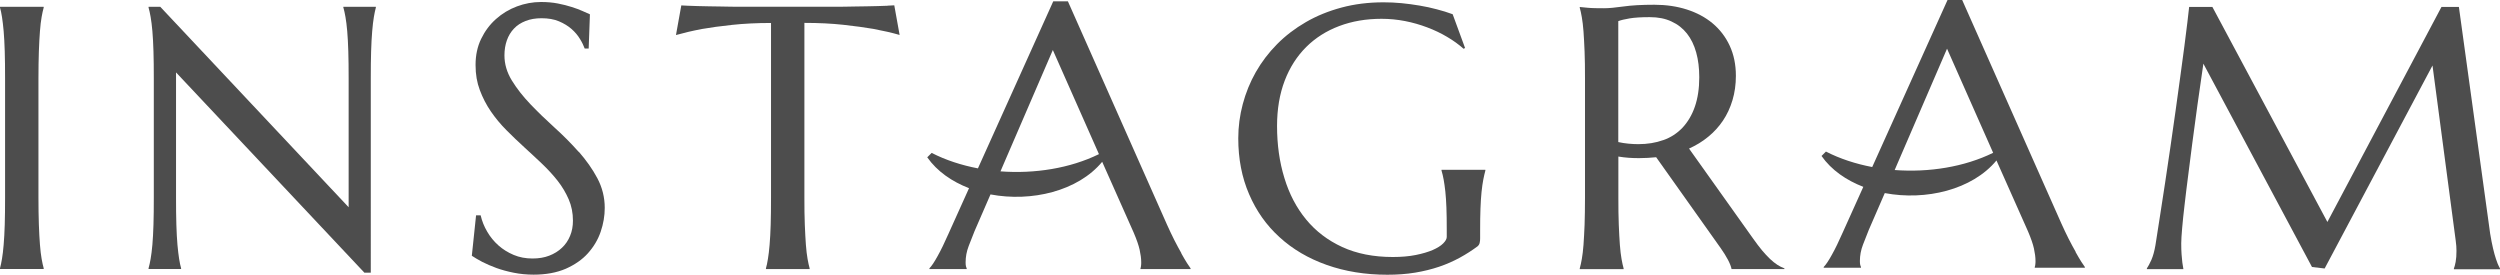
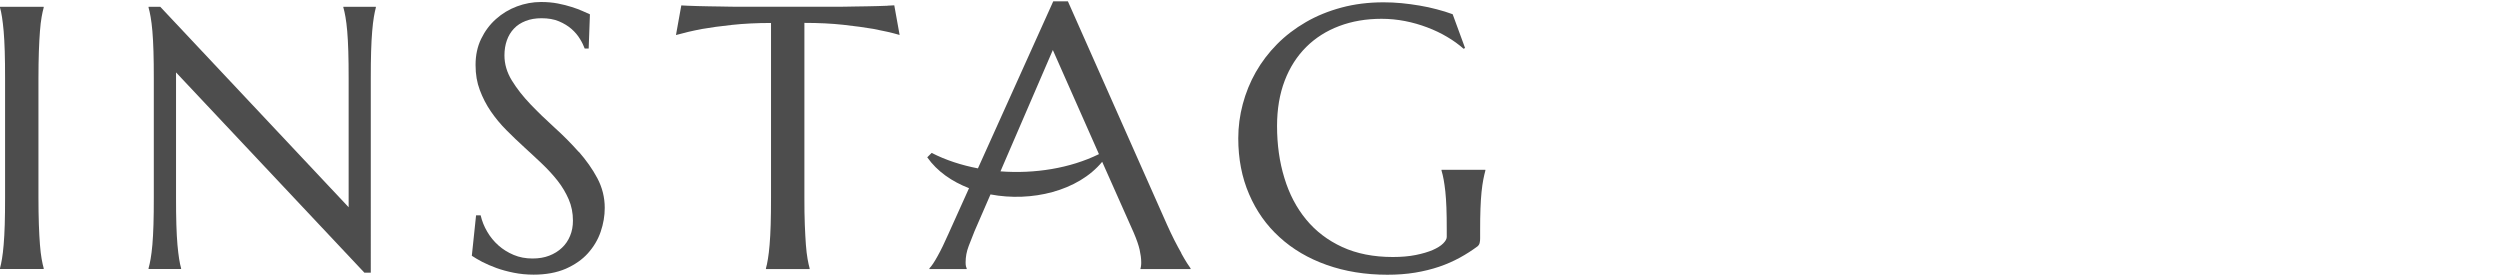
<svg xmlns="http://www.w3.org/2000/svg" id="_レイヤー_2" data-name="レイヤー 2" viewBox="0 0 300.38 33.01">
  <defs>
    <style>
      .cls-1 {
        fill: #4d4d4d;
      }
    </style>
  </defs>
  <g id="_レイヤー_2-2" data-name=" レイヤー 2">
    <g>
      <path class="cls-1" d="M141.93,30.43h.02c-.26-.46-.55-.99-.85-1.58-.3-.59-.59-1.21-.87-1.83L128.31.16h-1.76l-9.05,20.07c-1.98-.38-3.87-.99-5.56-1.86l-.53.53c1.19,1.7,2.98,2.92,5.02,3.71l-2.47,5.48c-.47,1.07-.9,1.96-1.3,2.67-.39.71-.72,1.21-.99,1.48v.09h4.48v-.09s-.06-.13-.09-.25c-.03-.12-.04-.28-.04-.47,0-.66.12-1.31.37-1.96.25-.64.48-1.24.7-1.78l1.92-4.42c4.91.93,10.5-.39,13.42-3.92l.23.52.9,2.02,2.66,5.98c.35.82.59,1.51.71,2.05.12.55.19,1.05.19,1.51,0,.12,0,.25-.02.39-.01.15-.04.26-.07.33v.09h6.02v-.09c-.07-.09-.21-.29-.42-.62-.21-.33-.44-.72-.7-1.19ZM120.21,20.59l.23-.54,6.06-14.04,5.54,12.51c-3.46,1.7-7.72,2.38-11.83,2.07Z" />
-       <path class="cls-1" d="M249.38,30.27h.02c-.26-.46-.55-.99-.85-1.58-.3-.59-.59-1.21-.87-1.83L235.76,0h-1.76l-9.05,20.07c-1.98-.38-3.87-.99-5.56-1.86l-.53.53c1.19,1.7,2.98,2.92,5.02,3.71l-2.47,5.48c-.47,1.07-.9,1.96-1.3,2.67-.39.71-.72,1.21-.99,1.48v.09h4.48v-.09s-.06-.13-.09-.25c-.03-.12-.04-.28-.04-.47,0-.66.12-1.31.37-1.96.25-.64.48-1.24.7-1.78l1.92-4.42c4.91.93,10.5-.39,13.42-3.92l.23.52.9,2.02,2.66,5.98c.35.82.59,1.51.71,2.05.12.55.19,1.05.19,1.51,0,.12,0,.25-.02.39-.01.15-.04.26-.07.33v.09h6.02v-.09c-.07-.09-.21-.29-.42-.62-.21-.33-.44-.72-.7-1.19ZM227.65,20.43l.23-.54,6.06-14.04,5.54,12.51c-3.46,1.7-7.72,2.38-11.83,2.07Z" />
      <path class="cls-1" d="M0,.91c.09.31.17.69.24,1.14s.14,1.02.2,1.7c.06.68.1,1.49.13,2.42s.04,2.02.04,3.26v14.3c0,1.25-.01,2.33-.04,3.26s-.07,1.73-.13,2.41-.12,1.24-.2,1.69-.15.83-.24,1.14v.09h5.25v-.09c-.09-.31-.17-.69-.25-1.14-.08-.45-.15-1.02-.2-1.69s-.1-1.48-.13-2.41-.05-2.02-.05-3.26v-14.3c0-1.25.02-2.33.05-3.26s.08-1.74.13-2.42c.05-.68.12-1.25.2-1.7.08-.45.16-.83.25-1.14v-.09H0v.09Z" />
      <path class="cls-1" d="M41.26.91c.09.31.17.69.25,1.14.08.45.15,1.02.21,1.7.06.68.1,1.49.13,2.42s.04,2.02.04,3.26v15.47L19.26.82h-1.41v.09c.09.31.17.69.25,1.14s.15,1.02.21,1.7c.06.68.1,1.49.13,2.42s.04,2.02.04,3.26v14.3c0,1.25-.01,2.33-.04,3.26s-.07,1.73-.13,2.41-.13,1.24-.21,1.69-.16.83-.25,1.14v.09h3.91v-.09c-.09-.31-.17-.69-.24-1.14s-.14-1.02-.2-1.69-.1-1.48-.13-2.41-.04-2.02-.04-3.26v-15.03l22.63,24.06h.77V9.43c0-1.25.01-2.33.04-3.26s.07-1.74.13-2.42c.06-.68.12-1.25.2-1.7s.15-.83.24-1.14v-.09h-3.91v.09Z" />
      <path class="cls-1" d="M69.53,18.25c-.89-1.01-1.86-1.98-2.9-2.92s-2.01-1.88-2.9-2.81-1.64-1.89-2.23-2.85c-.59-.96-.89-1.97-.89-3.02,0-.66.1-1.26.29-1.8s.47-1.01.85-1.41c.37-.4.84-.7,1.4-.92s1.19-.33,1.91-.33c.81,0,1.51.12,2.1.37.59.25,1.1.56,1.52.93.42.37.75.77,1.01,1.2.26.42.44.81.56,1.14h.48l.15-4.11c-.23-.1-.53-.23-.9-.4s-.79-.32-1.29-.48-1.04-.3-1.66-.42-1.29-.18-2.02-.18c-1,0-1.96.18-2.9.53s-1.78.86-2.52,1.52-1.33,1.45-1.78,2.38c-.45.93-.67,1.97-.67,3.13s.17,2.11.51,3.02.78,1.77,1.33,2.57c.55.8,1.17,1.55,1.87,2.25.7.7,1.41,1.39,2.14,2.05.73.67,1.45,1.33,2.14,1.99s1.32,1.34,1.87,2.04c.55.7.99,1.45,1.33,2.23s.51,1.64.51,2.56c0,.66-.11,1.27-.34,1.82-.23.56-.55,1.04-.98,1.44-.42.4-.93.72-1.53.95-.59.23-1.26.34-2.01.34-.82,0-1.57-.14-2.26-.43-.69-.29-1.3-.67-1.83-1.14-.54-.48-.99-1.03-1.35-1.65-.37-.62-.63-1.28-.79-1.97h-.55l-.51,4.86c.32.22.74.46,1.24.73.51.26,1.08.51,1.71.74.64.23,1.33.42,2.09.57.75.15,1.55.23,2.38.23,1.49,0,2.78-.24,3.87-.71,1.08-.48,1.97-1.09,2.66-1.86s1.2-1.62,1.53-2.58c.33-.96.49-1.92.49-2.87,0-1.27-.3-2.46-.89-3.57-.59-1.11-1.34-2.16-2.23-3.18Z" />
      <path class="cls-1" d="M106.66.69c-.35.01-.74.03-1.18.04-.43.01-.89.03-1.36.03-.48,0-.93.01-1.35.02-.42,0-.8.02-1.13.02-.33,0-.57.01-.71.01h-12.55c-.15,0-.38,0-.71-.01-.33,0-.71-.01-1.13-.02-.42,0-.88-.01-1.35-.02-.48,0-.93-.02-1.36-.03-.43-.01-.82-.03-1.18-.04s-.62-.03-.79-.04l-.64,3.56c.92-.26,1.97-.51,3.14-.73,1.01-.18,2.21-.34,3.6-.49,1.39-.15,2.95-.23,4.68-.23v20.98c0,1.25-.01,2.33-.04,3.26s-.07,1.73-.13,2.41-.12,1.24-.2,1.69c-.07.45-.15.83-.24,1.14v.09h5.25v-.09c-.09-.31-.17-.69-.25-1.14-.08-.45-.15-1.02-.2-1.69-.05-.67-.09-1.48-.13-2.41-.04-.93-.05-2.02-.05-3.26V2.75c1.73,0,3.29.08,4.68.23,1.39.15,2.59.32,3.6.49,1.17.22,2.23.46,3.16.73l-.64-3.56c-.18.01-.44.03-.79.04Z" />
      <path class="cls-1" d="M173.2,20.49c.1.34.19.7.26,1.1s.14.87.2,1.42c.06.55.1,1.2.13,1.94s.04,1.63.04,2.66v.86c0,.23-.14.49-.43.78-.29.29-.71.55-1.26.79-.56.24-1.24.44-2.04.6s-1.72.24-2.75.24c-2.31,0-4.34-.4-6.08-1.2-1.74-.8-3.18-1.9-4.34-3.31s-2.03-3.07-2.61-4.99c-.59-1.92-.88-4-.88-6.24,0-2.04.31-3.85.92-5.45s1.48-2.94,2.58-4.04c1.11-1.1,2.43-1.94,3.97-2.52,1.54-.58,3.23-.87,5.08-.87.95,0,1.89.09,2.82.27.93.18,1.82.44,2.67.76s1.65.7,2.39,1.14c.75.44,1.41.92,1.98,1.43l.18-.09-1.49-4.06c-.6-.22-1.23-.42-1.9-.59-.67-.18-1.36-.33-2.08-.45s-1.44-.22-2.17-.29c-.73-.07-1.45-.1-2.15-.1-1.82,0-3.5.21-5.06.63-1.56.42-2.99,1-4.28,1.75-1.3.75-2.45,1.63-3.46,2.65-1.01,1.02-1.86,2.14-2.55,3.35s-1.21,2.5-1.57,3.85c-.36,1.35-.54,2.72-.54,4.11,0,2.46.43,4.7,1.3,6.71.86,2.01,2.08,3.74,3.66,5.17,1.57,1.44,3.46,2.55,5.66,3.33,2.2.78,4.63,1.18,7.29,1.18,1.19,0,2.3-.08,3.33-.25,1.03-.17,2-.41,2.89-.71s1.72-.67,2.49-1.09c.77-.42,1.48-.88,2.14-1.37.13-.12.22-.26.25-.44.04-.18.05-.34.05-.51v-.9c0-1.01.01-1.9.04-2.67.03-.77.07-1.44.13-2.01s.13-1.07.21-1.48c.08-.42.17-.78.25-1.09v-.09h-5.27v.09Z" />
-       <path class="cls-1" d="M212.67,31.11c-.3-.29-.62-.63-.95-1.02-.33-.4-.68-.86-1.07-1.41l-7.71-10.83c.85-.38,1.62-.85,2.31-1.42.69-.56,1.28-1.21,1.77-1.94.49-.73.87-1.55,1.14-2.45.27-.9.41-1.88.41-2.93,0-1.35-.25-2.55-.74-3.61-.49-1.06-1.18-1.96-2.05-2.69s-1.92-1.29-3.11-1.67c-1.19-.38-2.49-.57-3.9-.57-1.51,0-2.75.07-3.72.21-.97.14-1.75.21-2.32.21-.37,0-.72,0-1.07-.01-.34,0-.66-.03-.93-.05l-.92-.09v.09c.09.31.17.69.25,1.15.08.46.15,1.03.2,1.7.05.67.09,1.48.13,2.41.04.93.05,2.02.05,3.26v14.3c0,1.26-.02,2.35-.05,3.27-.04.92-.08,1.72-.13,2.4-.05.67-.12,1.24-.2,1.69-.08.45-.16.83-.25,1.14v.09h5.27v-.09c-.09-.31-.17-.69-.25-1.14-.08-.45-.15-1.02-.2-1.69-.05-.67-.09-1.48-.13-2.41-.04-.93-.05-2.02-.05-3.26v-4.94c.42.07.85.12,1.26.15.42.03.83.04,1.24.04.35,0,.7-.01,1.03-.03.34-.02.67-.05,1.01-.08l7.78,10.96c.32.45.6.91.85,1.37.24.46.38.83.43,1.11h6.35v-.09c-.29-.1-.58-.25-.86-.43-.28-.18-.57-.42-.87-.7ZM199.85,16.83c-.91.33-1.91.49-3.01.49-.38,0-.78-.02-1.19-.06-.41-.04-.81-.1-1.21-.19V2.54c.31-.12.76-.23,1.36-.33s1.41-.15,2.42-.15,1.87.17,2.61.52c.75.34,1.37.83,1.86,1.45.49.62.86,1.38,1.11,2.27s.37,1.89.37,2.99c0,1.35-.18,2.52-.53,3.53s-.85,1.84-1.48,2.52c-.64.67-1.41,1.18-2.32,1.5Z" />
-       <path class="cls-1" d="M300.06,31.57c-.11-.27-.22-.62-.34-1.03-.12-.42-.23-.92-.35-1.5s-.23-1.29-.33-2.11l-3.6-26.1h-2.09l-13.71,25.84-13.82-25.84h-2.79c-.04.41-.11,1.02-.21,1.83-.1.81-.22,1.77-.36,2.87s-.31,2.31-.49,3.64c-.18,1.33-.37,2.7-.57,4.13-.2,1.43-.4,2.88-.62,4.35-.21,1.47-.42,2.91-.64,4.32-.21,1.41-.42,2.75-.62,4.03-.2,1.28-.38,2.44-.54,3.46-.12.7-.28,1.29-.48,1.75-.21.46-.39.81-.55,1.04v.09h4.39c-.04-.23-.09-.51-.13-.81-.03-.26-.06-.59-.09-.97s-.04-.82-.04-1.32c0-.4.04-1.01.11-1.83s.17-1.78.3-2.87c.12-1.08.27-2.25.43-3.5.16-1.25.32-2.51.48-3.77.38-2.94.83-6.15,1.34-9.62l13.05,24.43,1.52.18,12.96-24.39,2.79,21.05c.03.23.05.45.07.65.01.2.02.39.02.58,0,.51-.03.95-.1,1.32-.07.37-.14.63-.21.79v.09h5.54v-.09c-.1-.18-.21-.4-.32-.67Z" />
    </g>
  </g>
</svg>